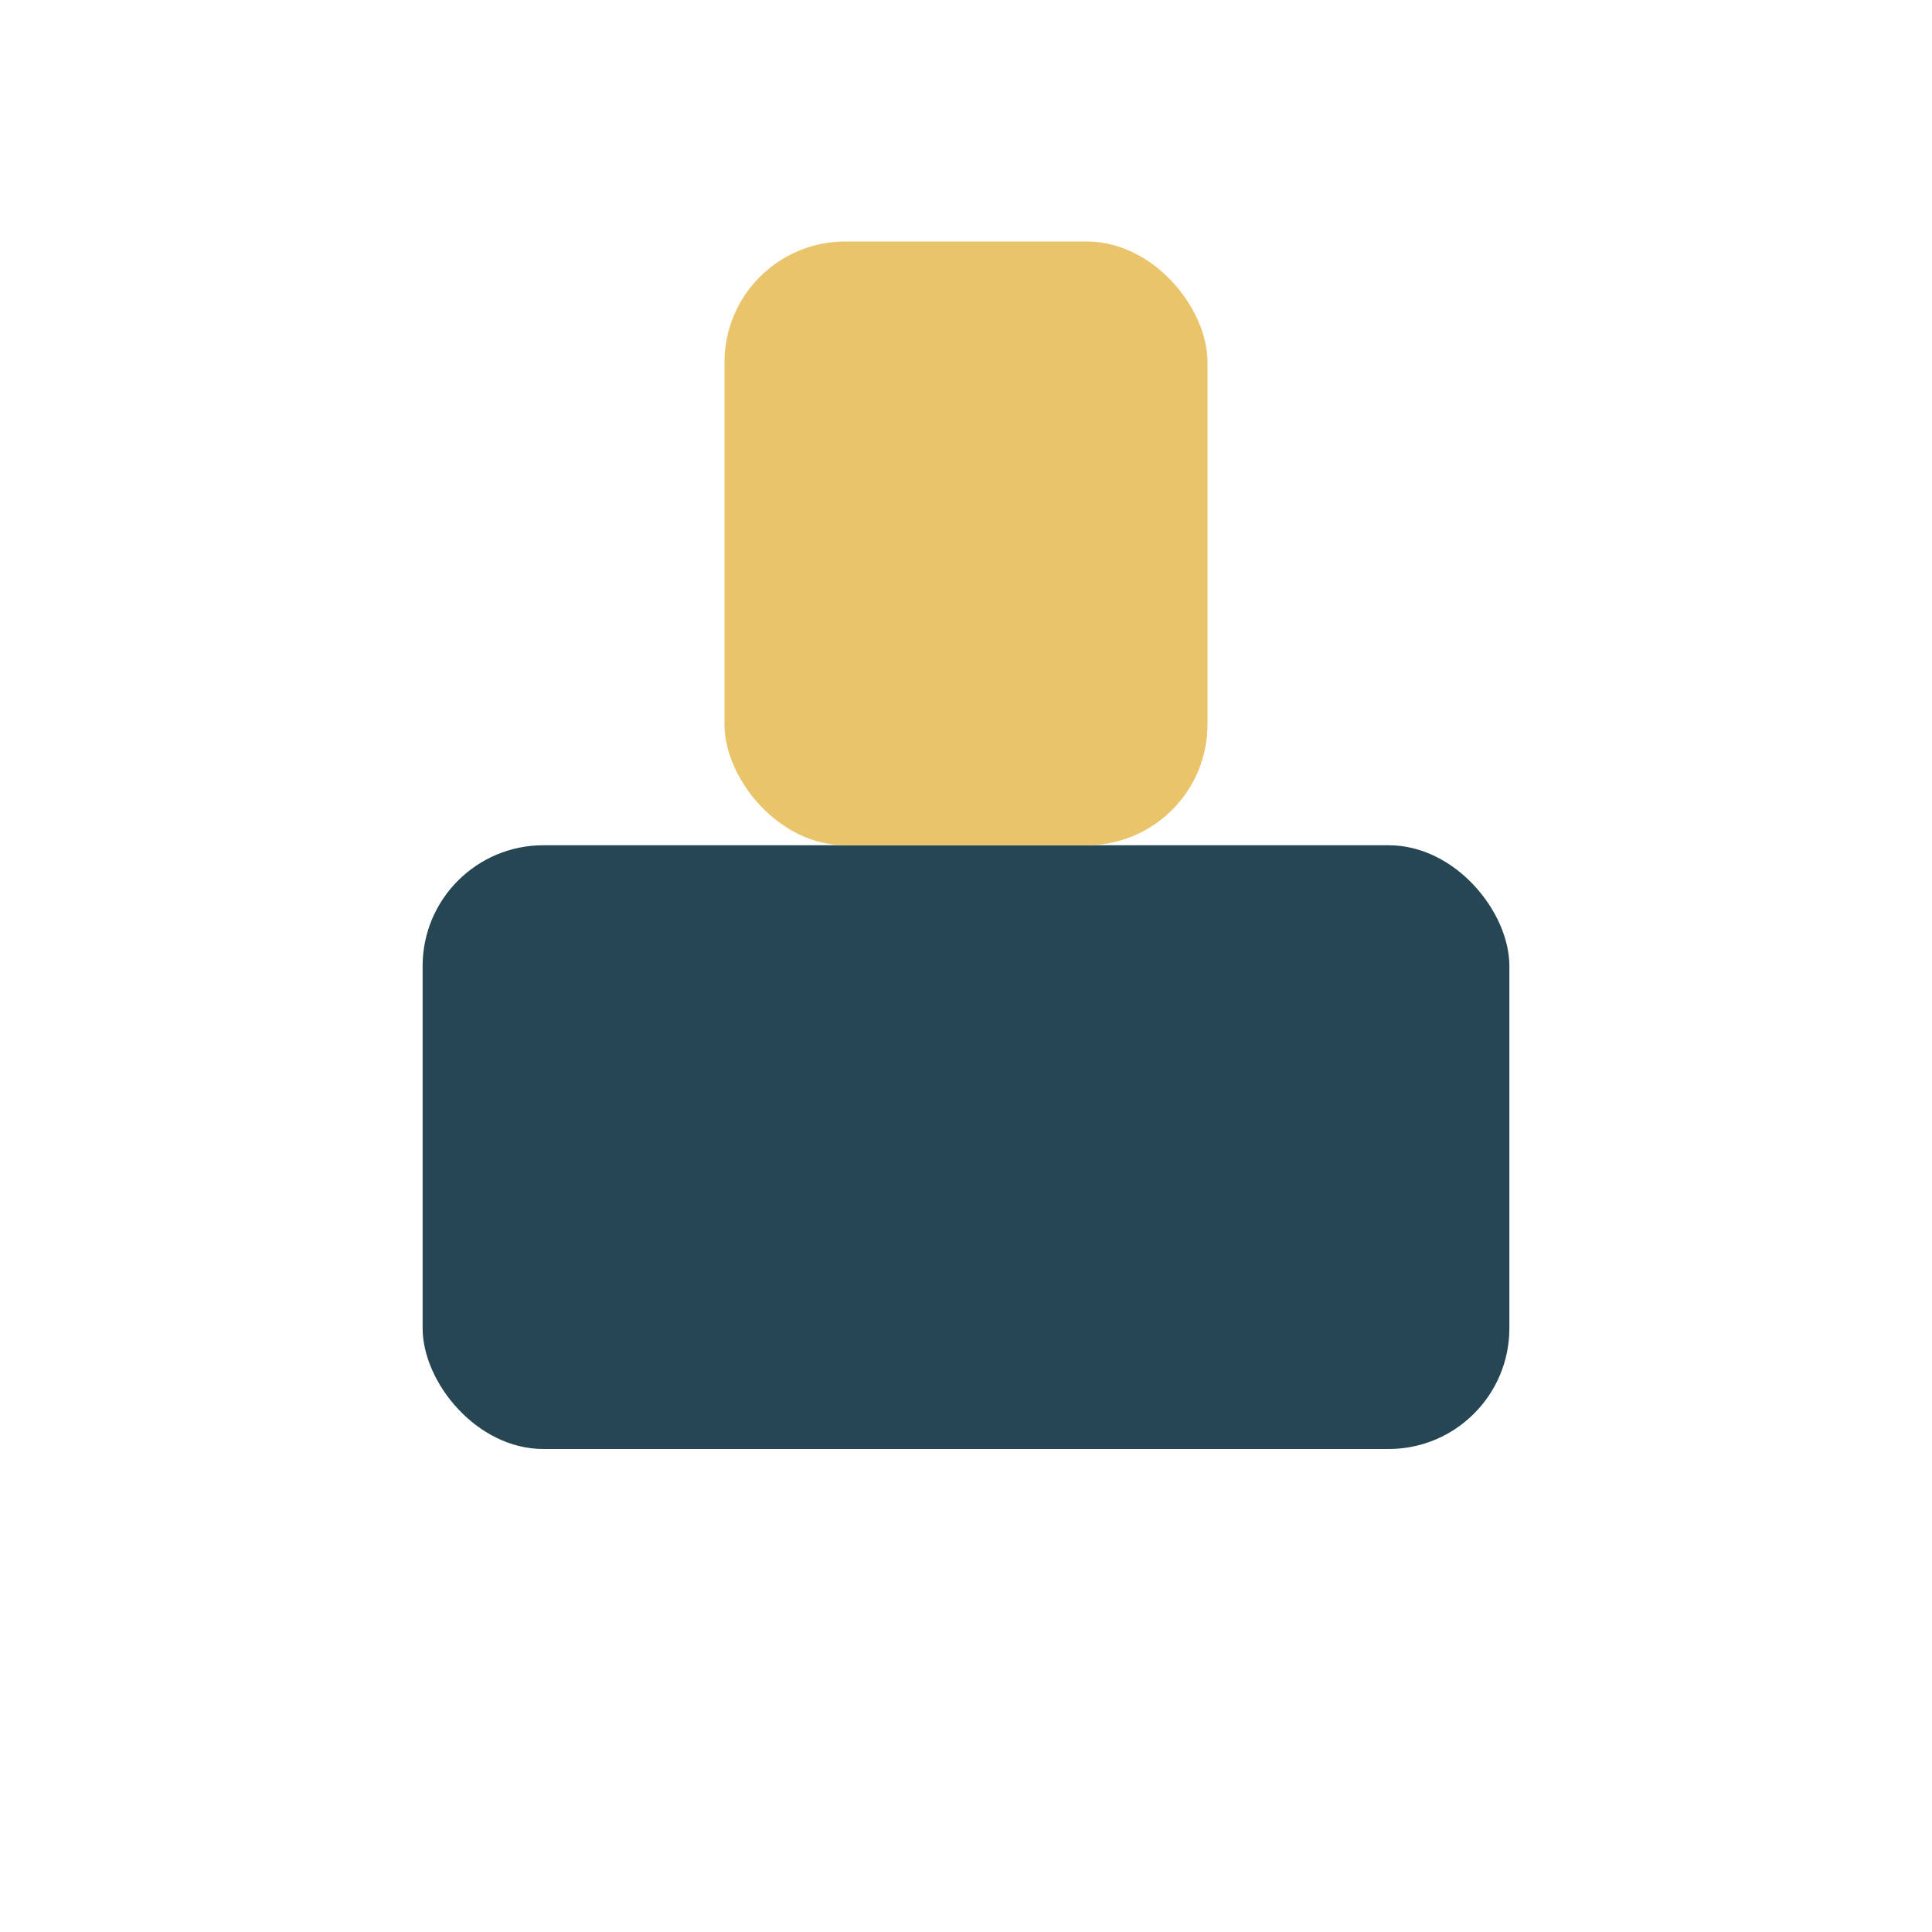
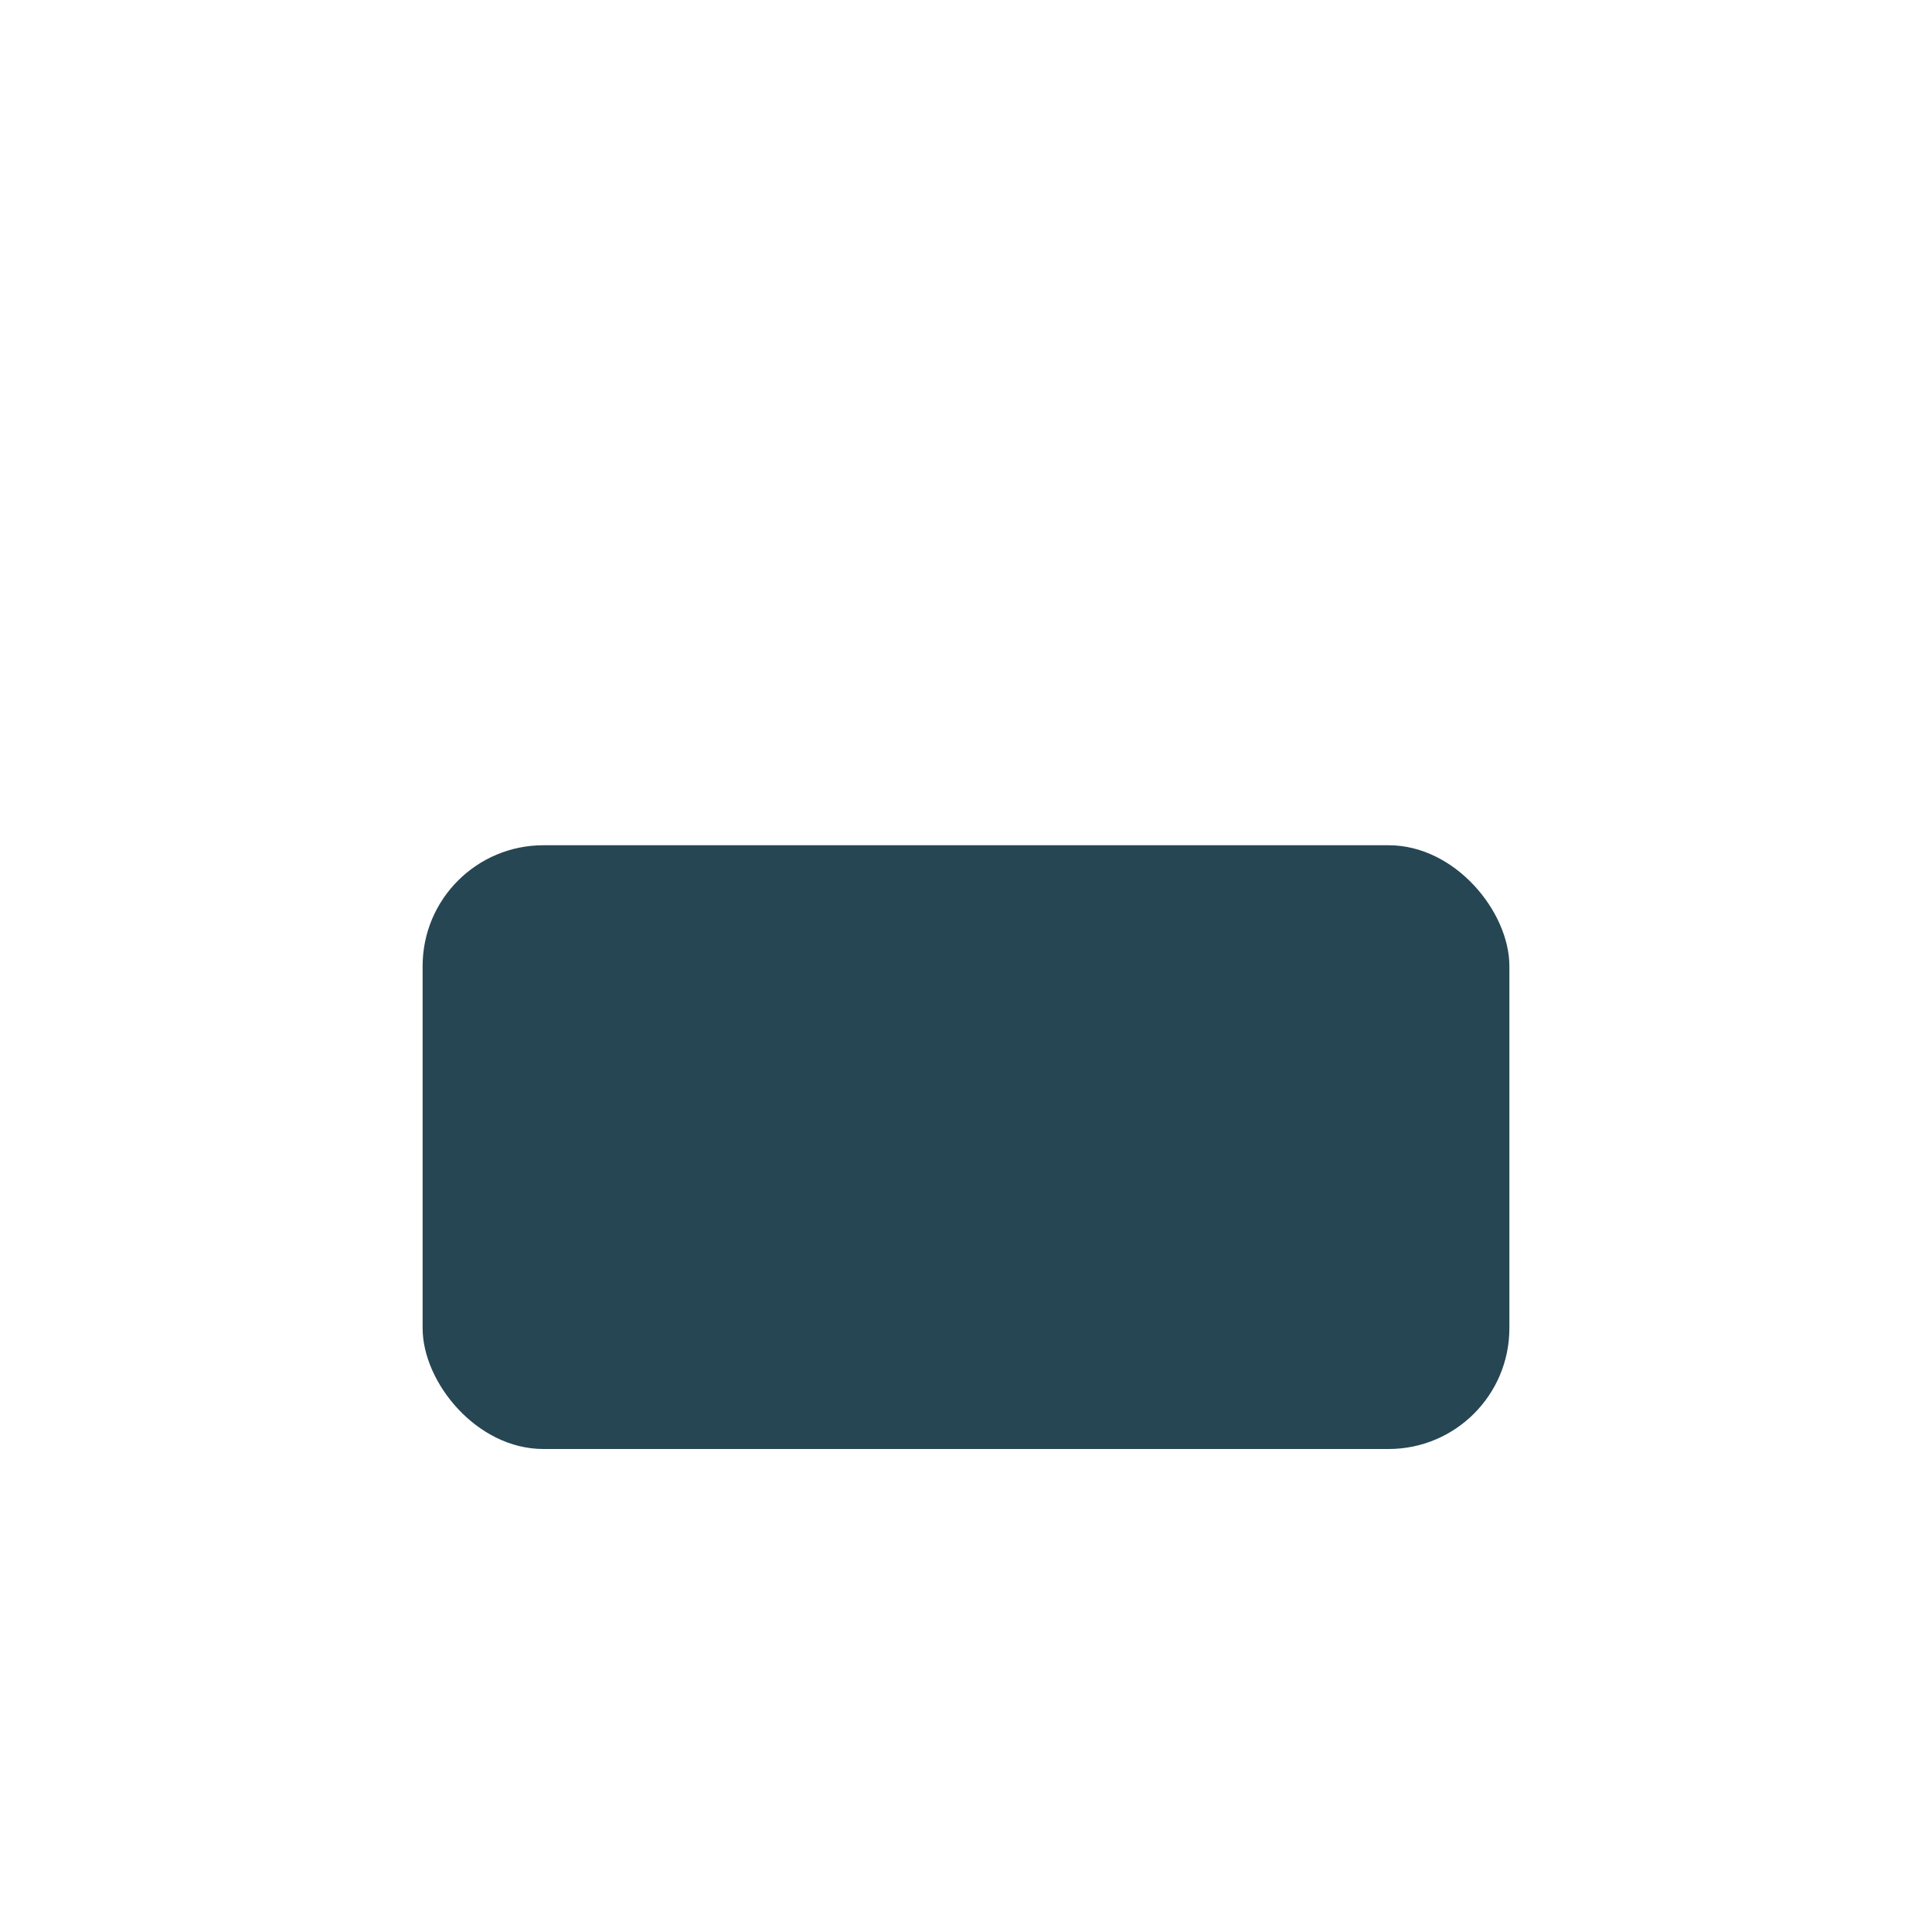
<svg xmlns="http://www.w3.org/2000/svg" width="32" height="32" viewBox="0 0 32 32">
  <rect x="7" y="14" width="18" height="10" rx="2" fill="#264653" />
-   <rect x="12" y="4" width="8" height="10" rx="2" fill="#E9C46A" />
</svg>